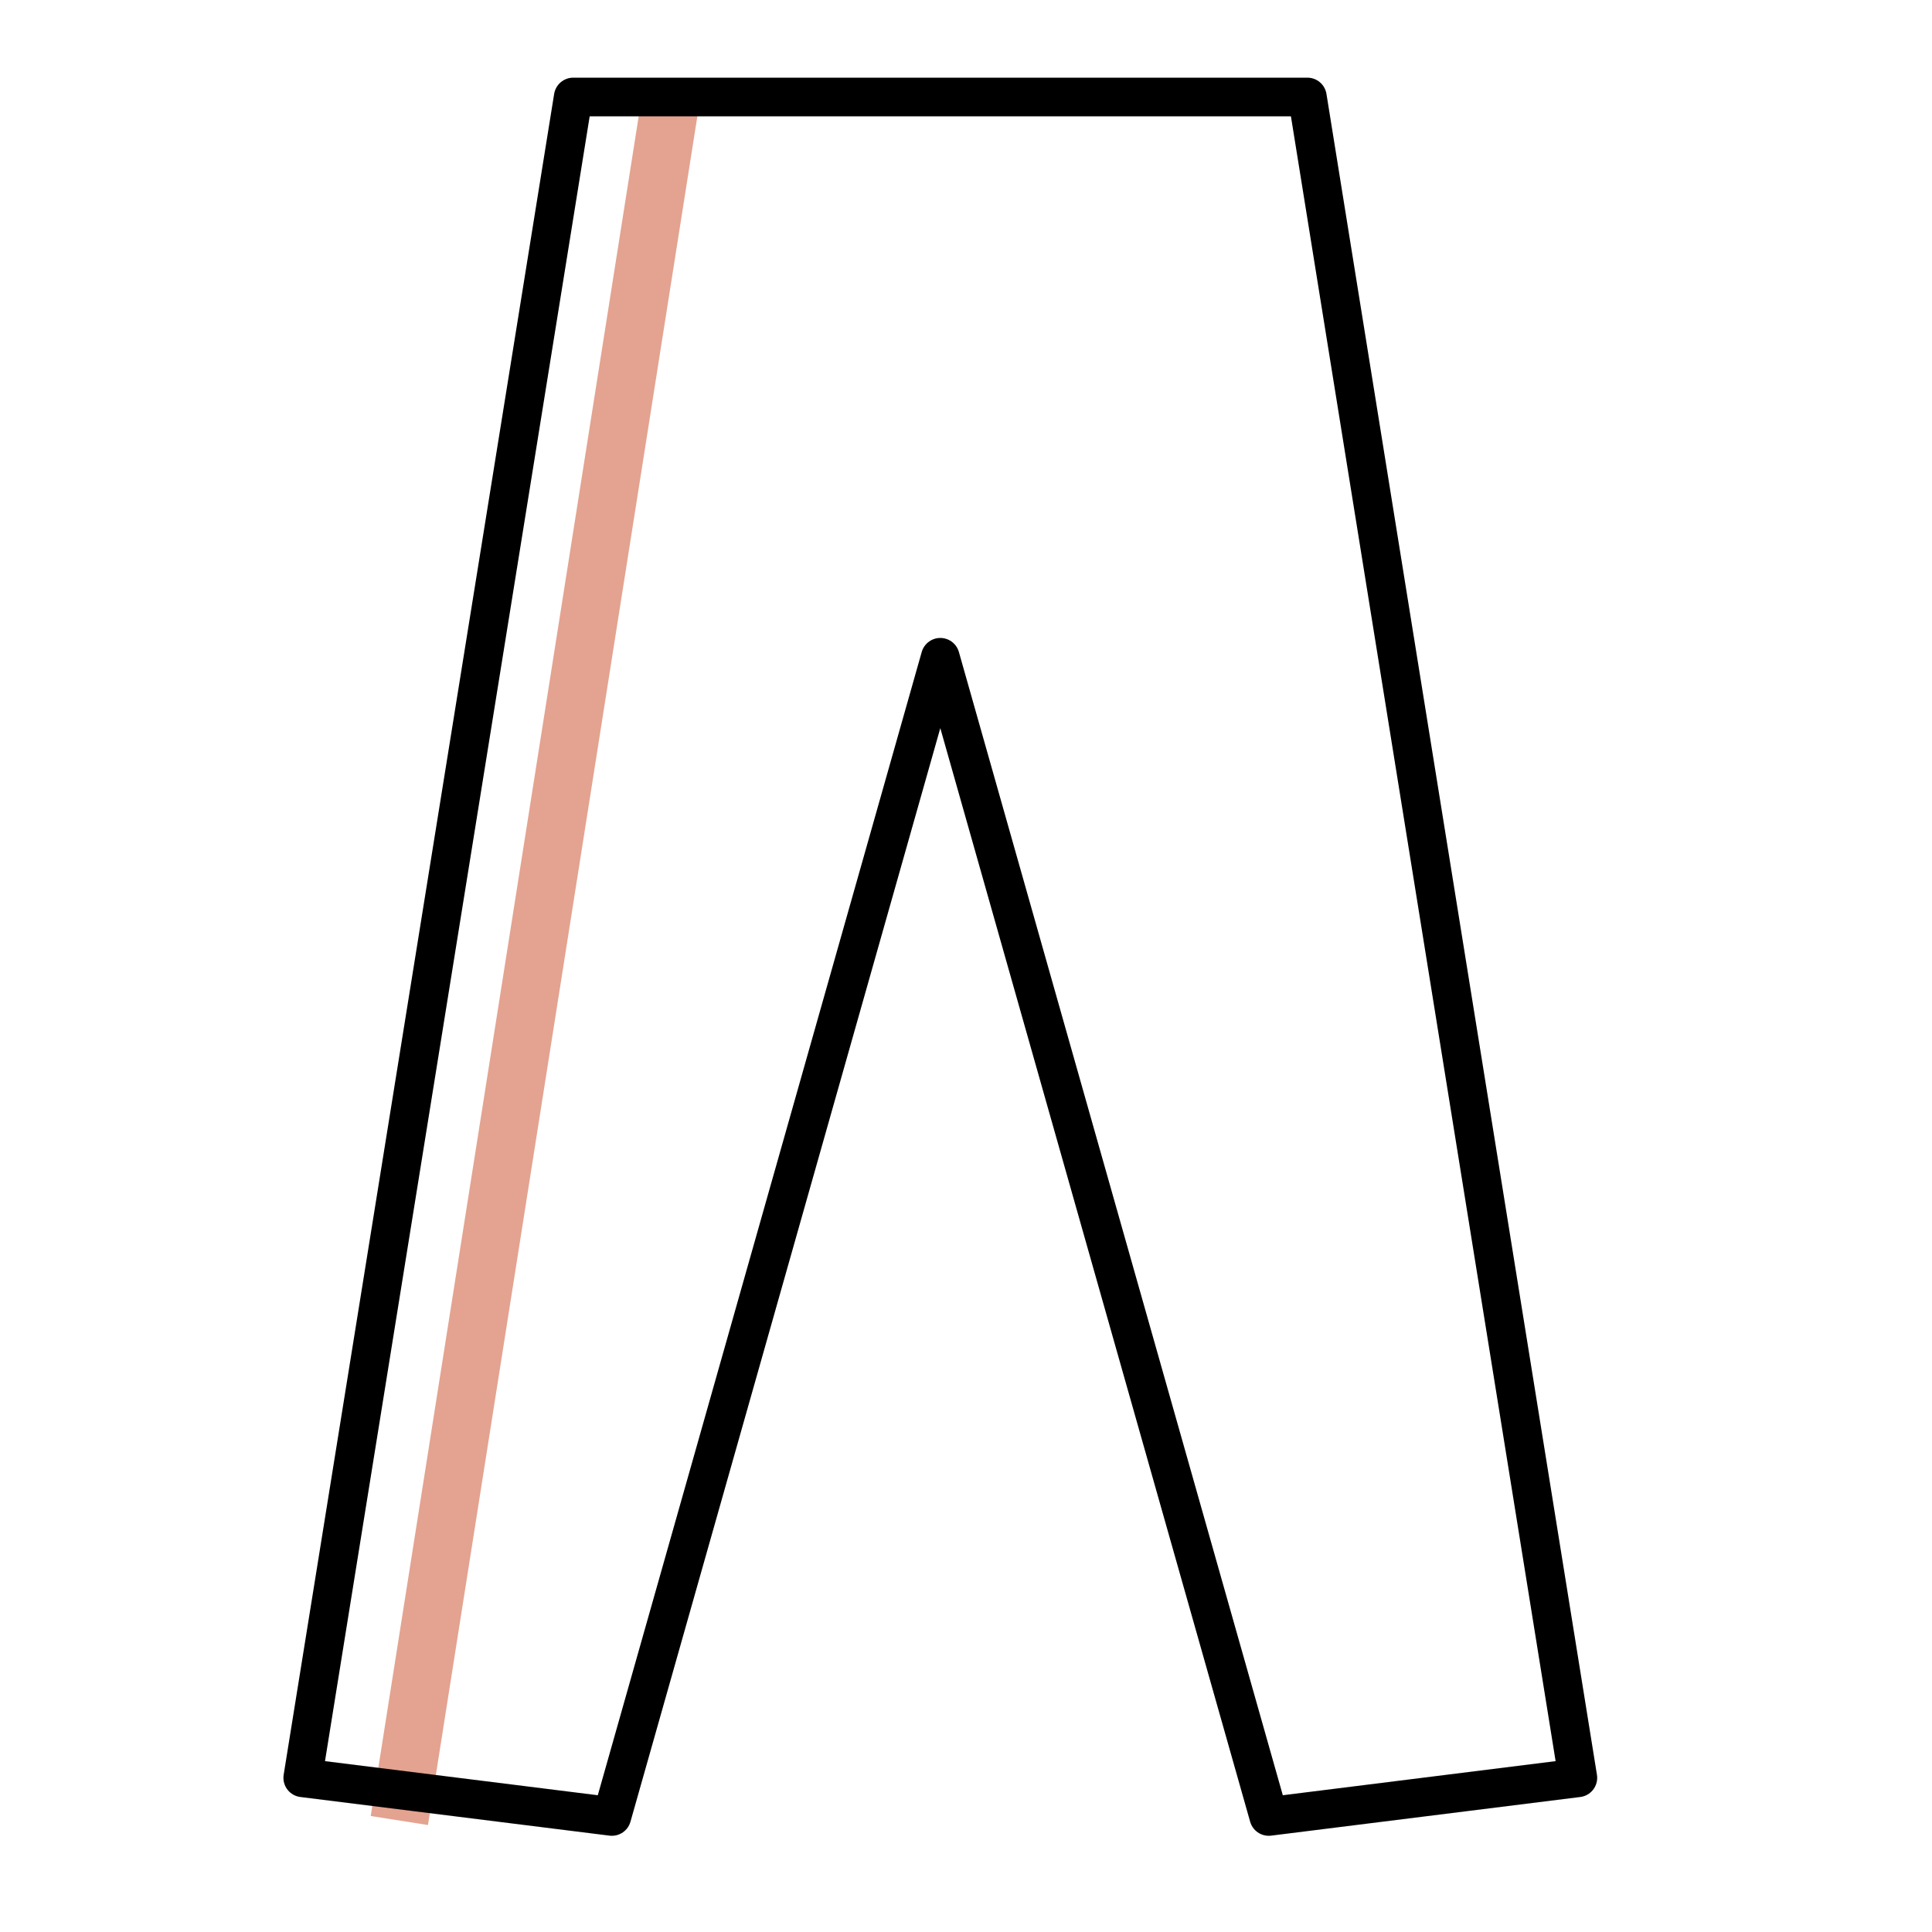
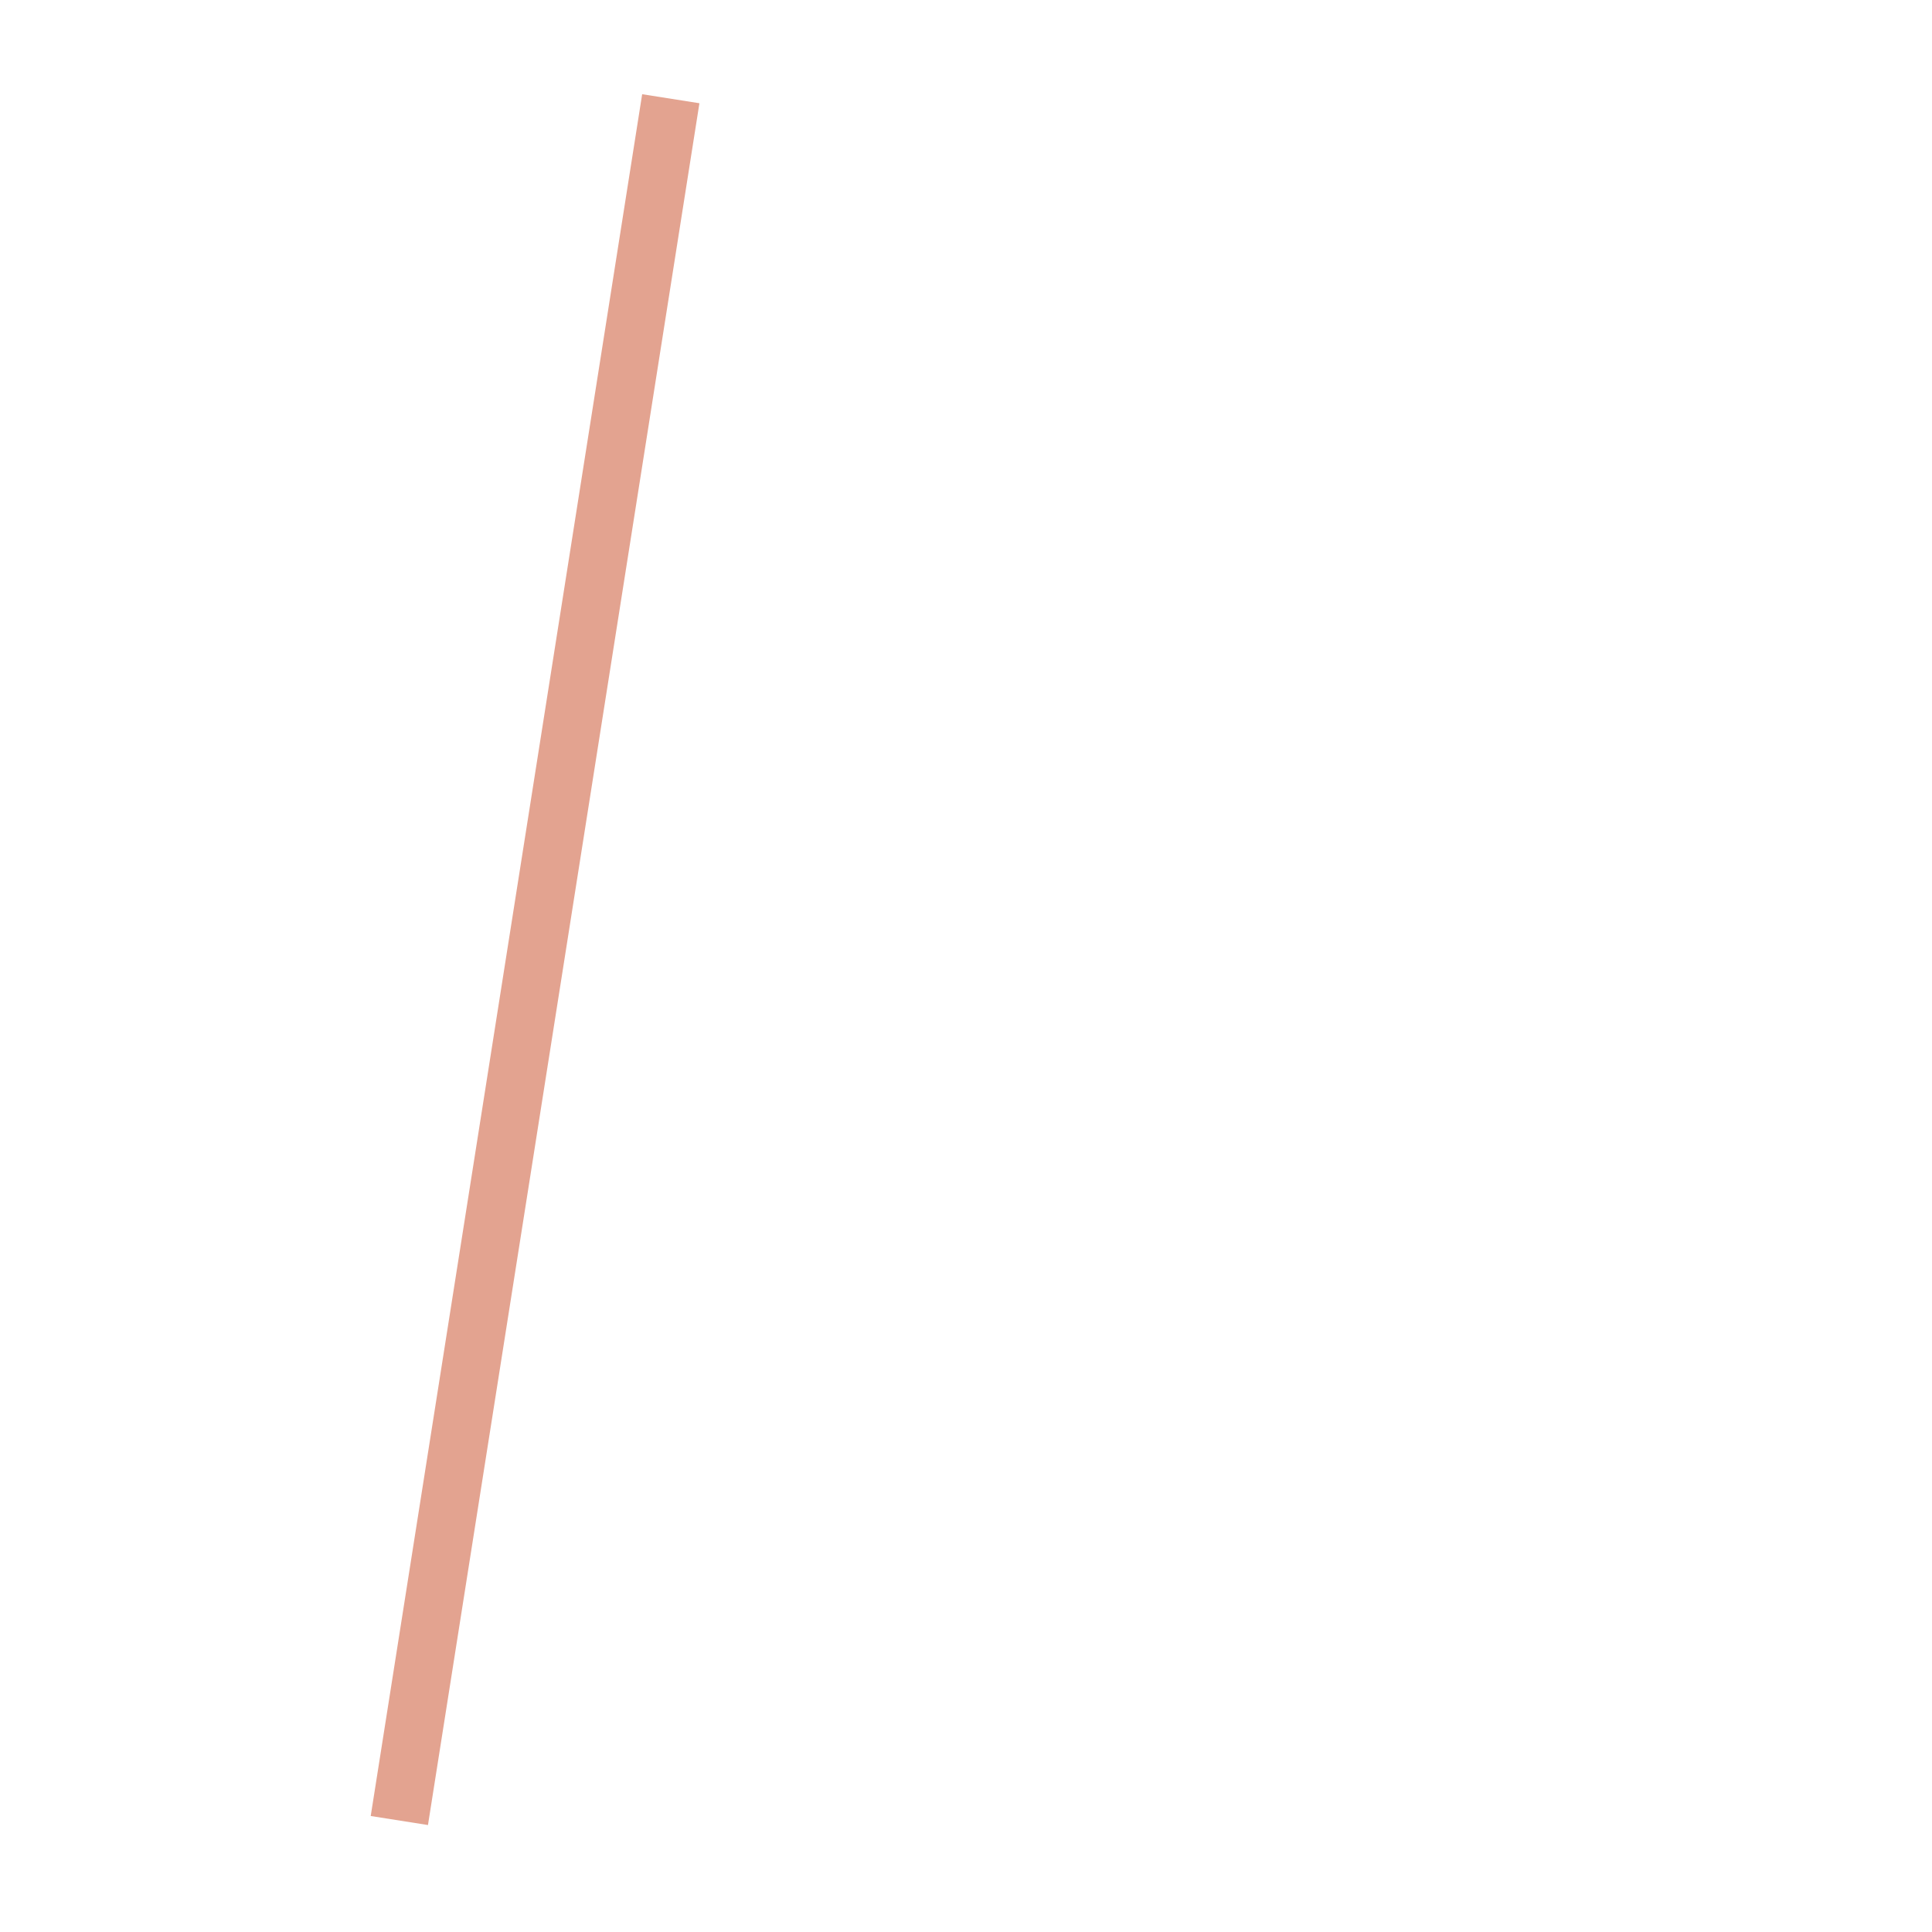
<svg xmlns="http://www.w3.org/2000/svg" id="Calque_1" data-name="Calque 1" viewBox="0 0 100 100">
  <defs>
    <style>.cls-1,.cls-2{fill:none;}.cls-1{stroke:#e3a390;stroke-miterlimit:10;stroke-width:3px;}.cls-2{stroke:#000;stroke-linecap:round;stroke-linejoin:round;stroke-width:2px;}</style>
  </defs>
  <title>MESURES</title>
  <line class="cls-1" x1="34.72" y1="5.11" x2="20.67" y2="94.23" />
-   <polygon class="cls-2" points="67.67 5.02 48.67 5.02 29.67 5.02 15.67 92.02 31.67 94.02 48.67 34.02 65.67 94.02 81.67 92.02 67.67 5.02" />
</svg>